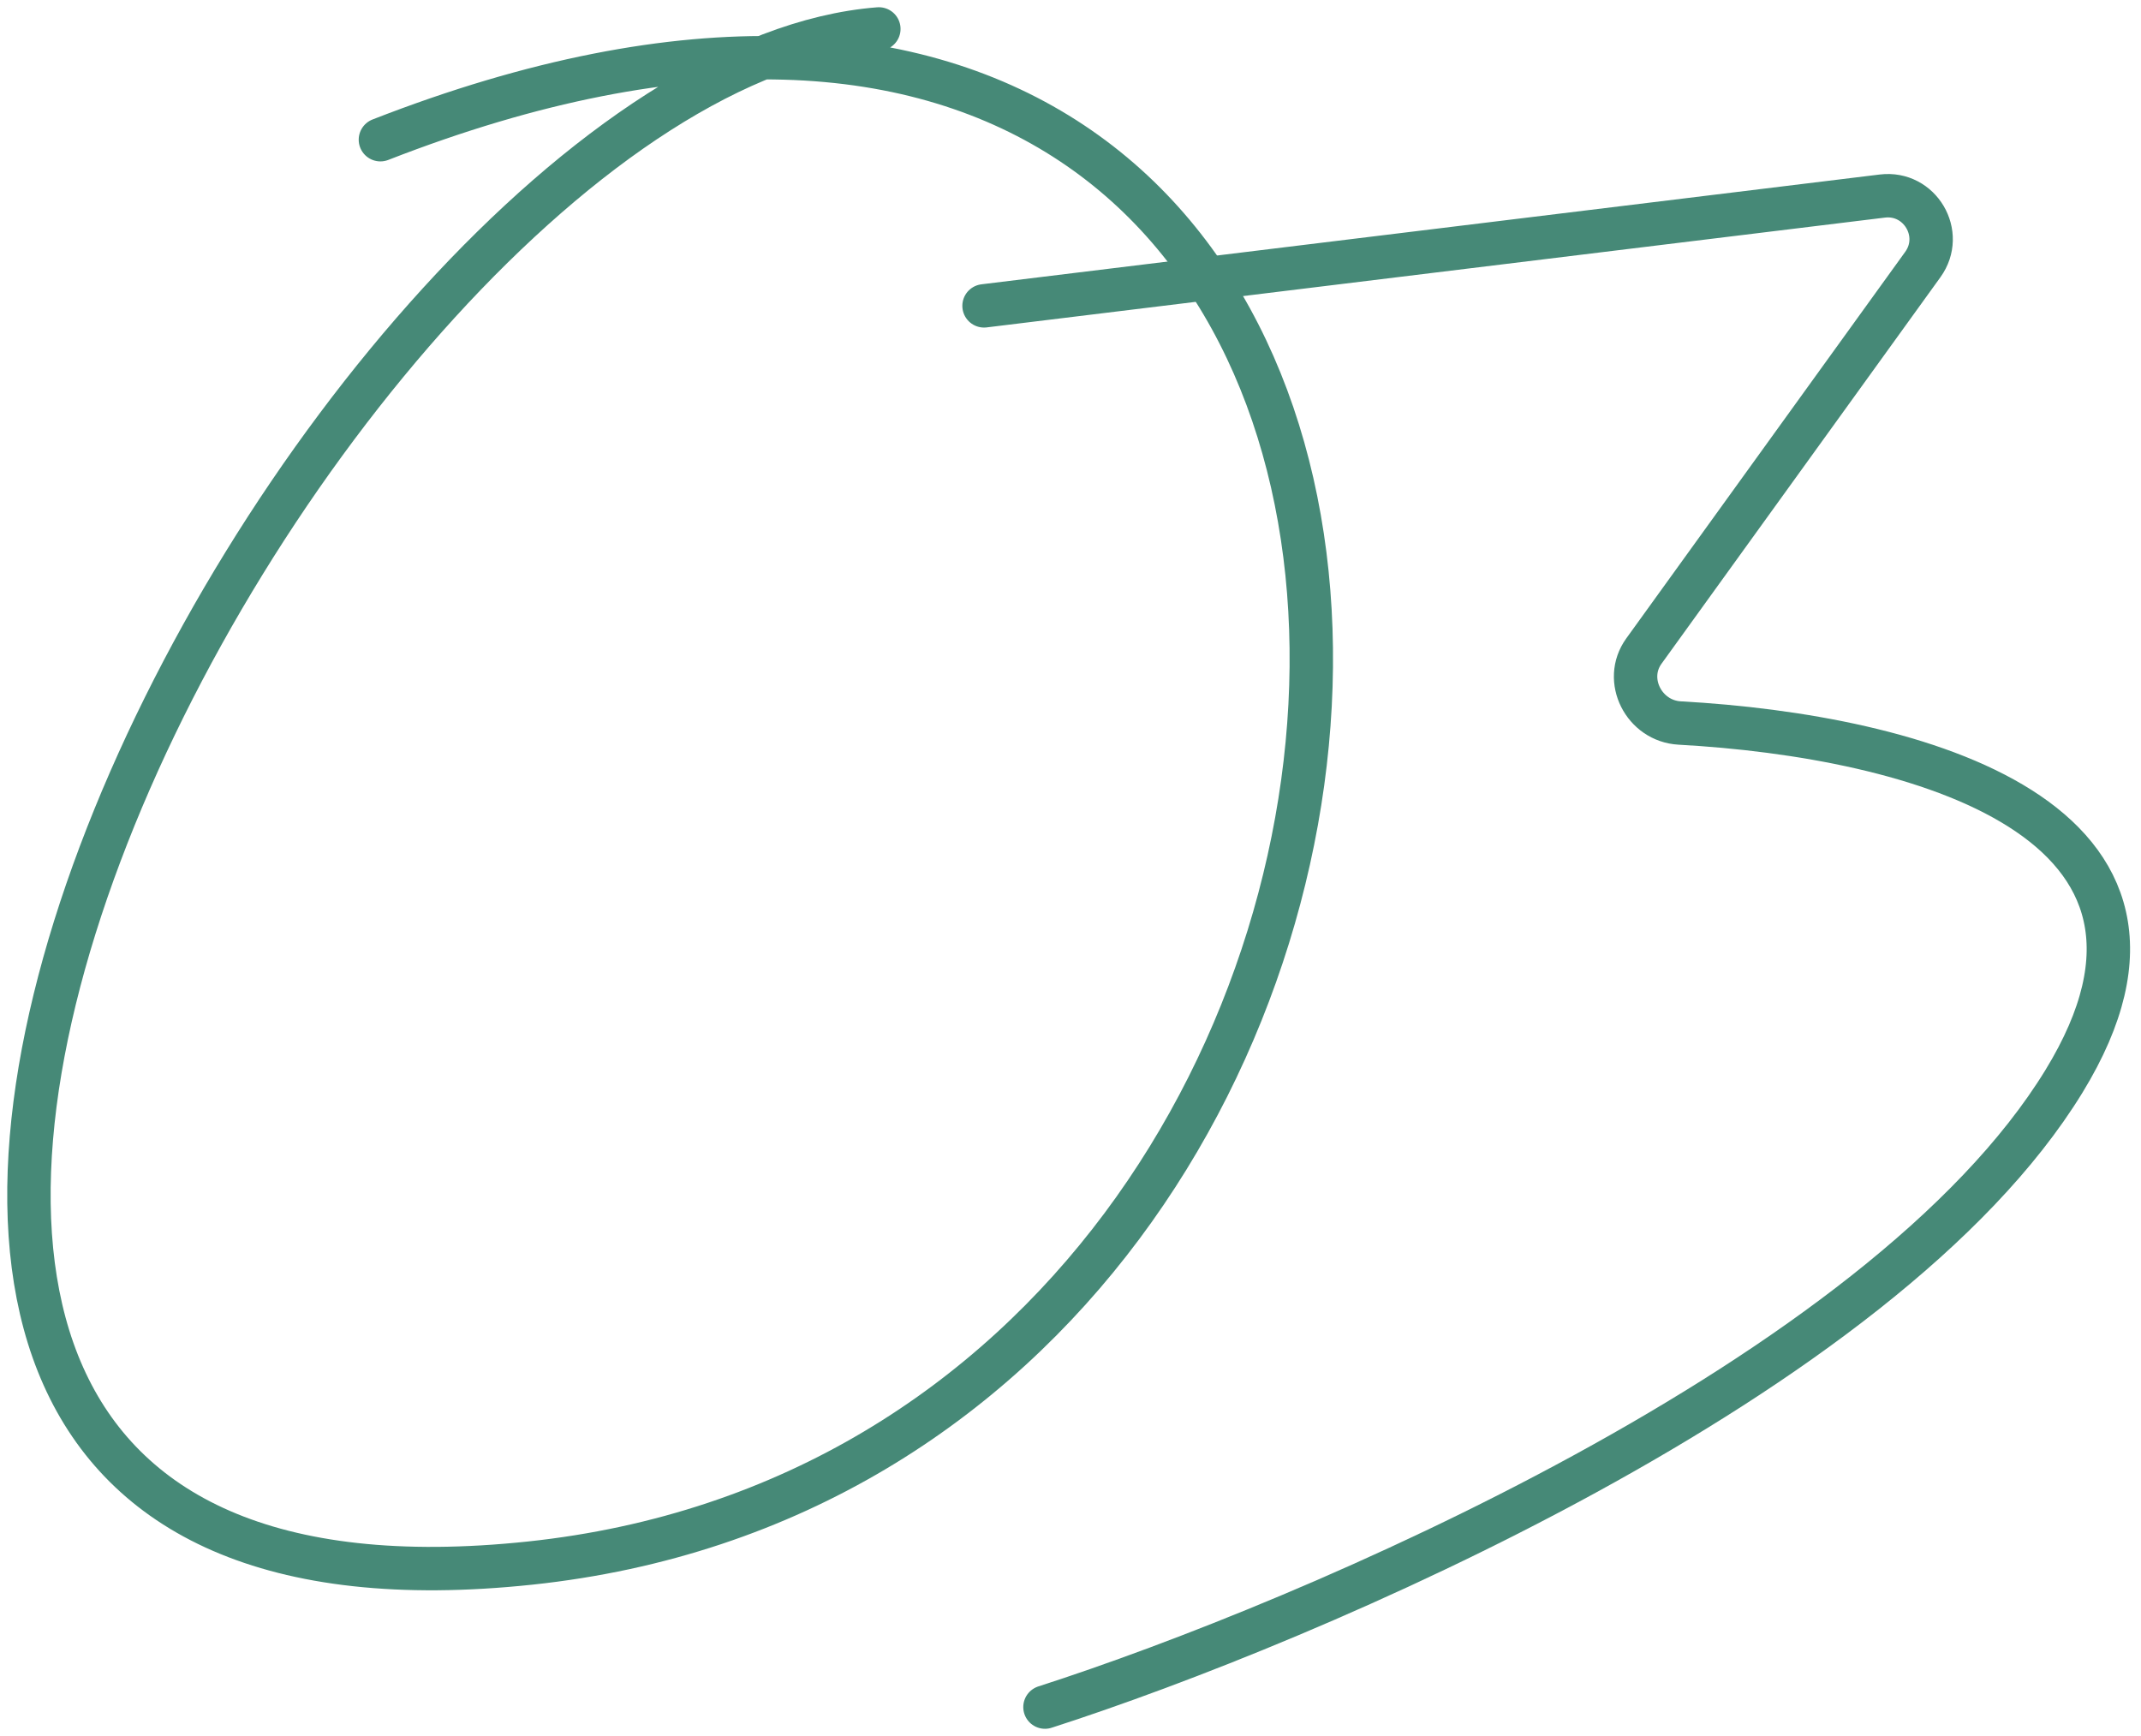
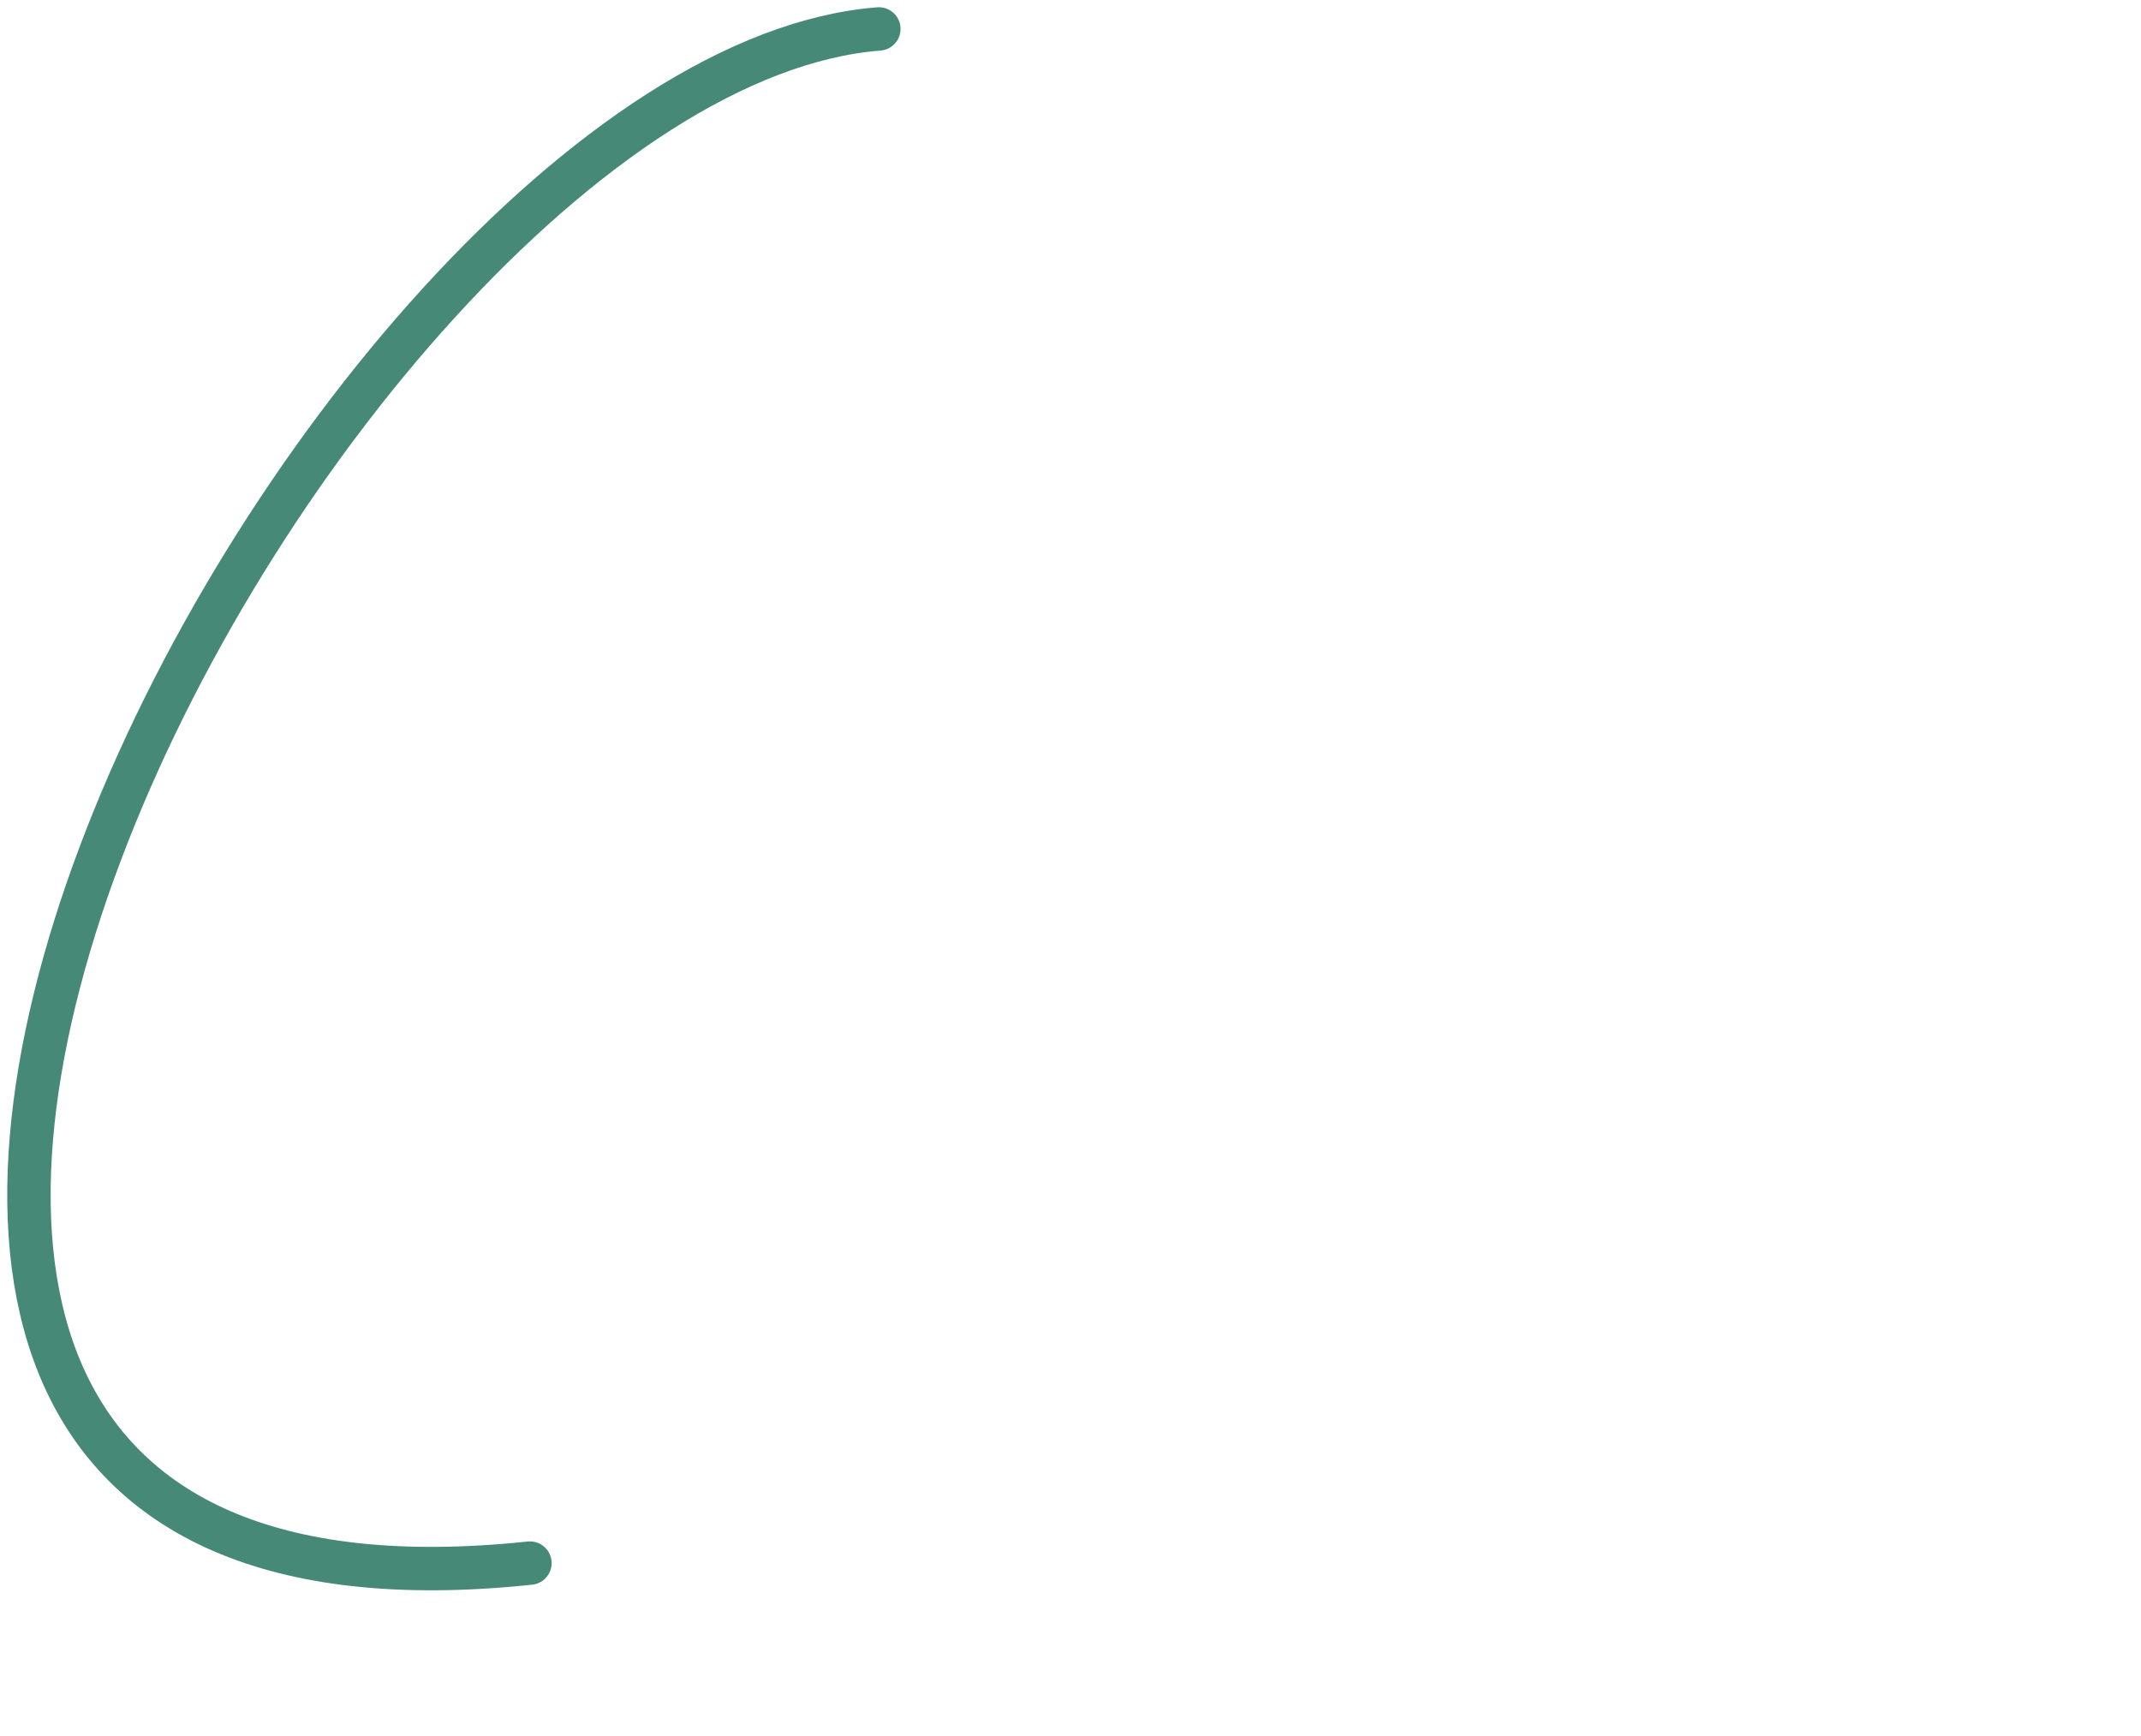
<svg xmlns="http://www.w3.org/2000/svg" width="148" height="120" viewBox="0 0 148 120" fill="none">
-   <path d="M60.752 2C21.702 5.063 -35.724 115.704 36.633 108.047C108.989 100.39 111.669 -23.65 26.296 9.657" stroke="#468977" stroke-width="3" stroke-linecap="round" stroke-linejoin="round" />
-   <path d="M68.023 21.142L130.121 13.552C132.719 13.235 134.449 16.163 132.918 18.285L113.636 45.005C112.191 47.007 113.645 49.841 116.11 49.977C132.336 50.871 153.791 56.578 142.677 74.739C130.12 95.26 90.483 112.13 72.235 118" stroke="#468977" stroke-width="3" stroke-linecap="round" stroke-linejoin="round" />
+   <path d="M60.752 2C21.702 5.063 -35.724 115.704 36.633 108.047" stroke="#468977" stroke-width="3" stroke-linecap="round" stroke-linejoin="round" />
</svg>